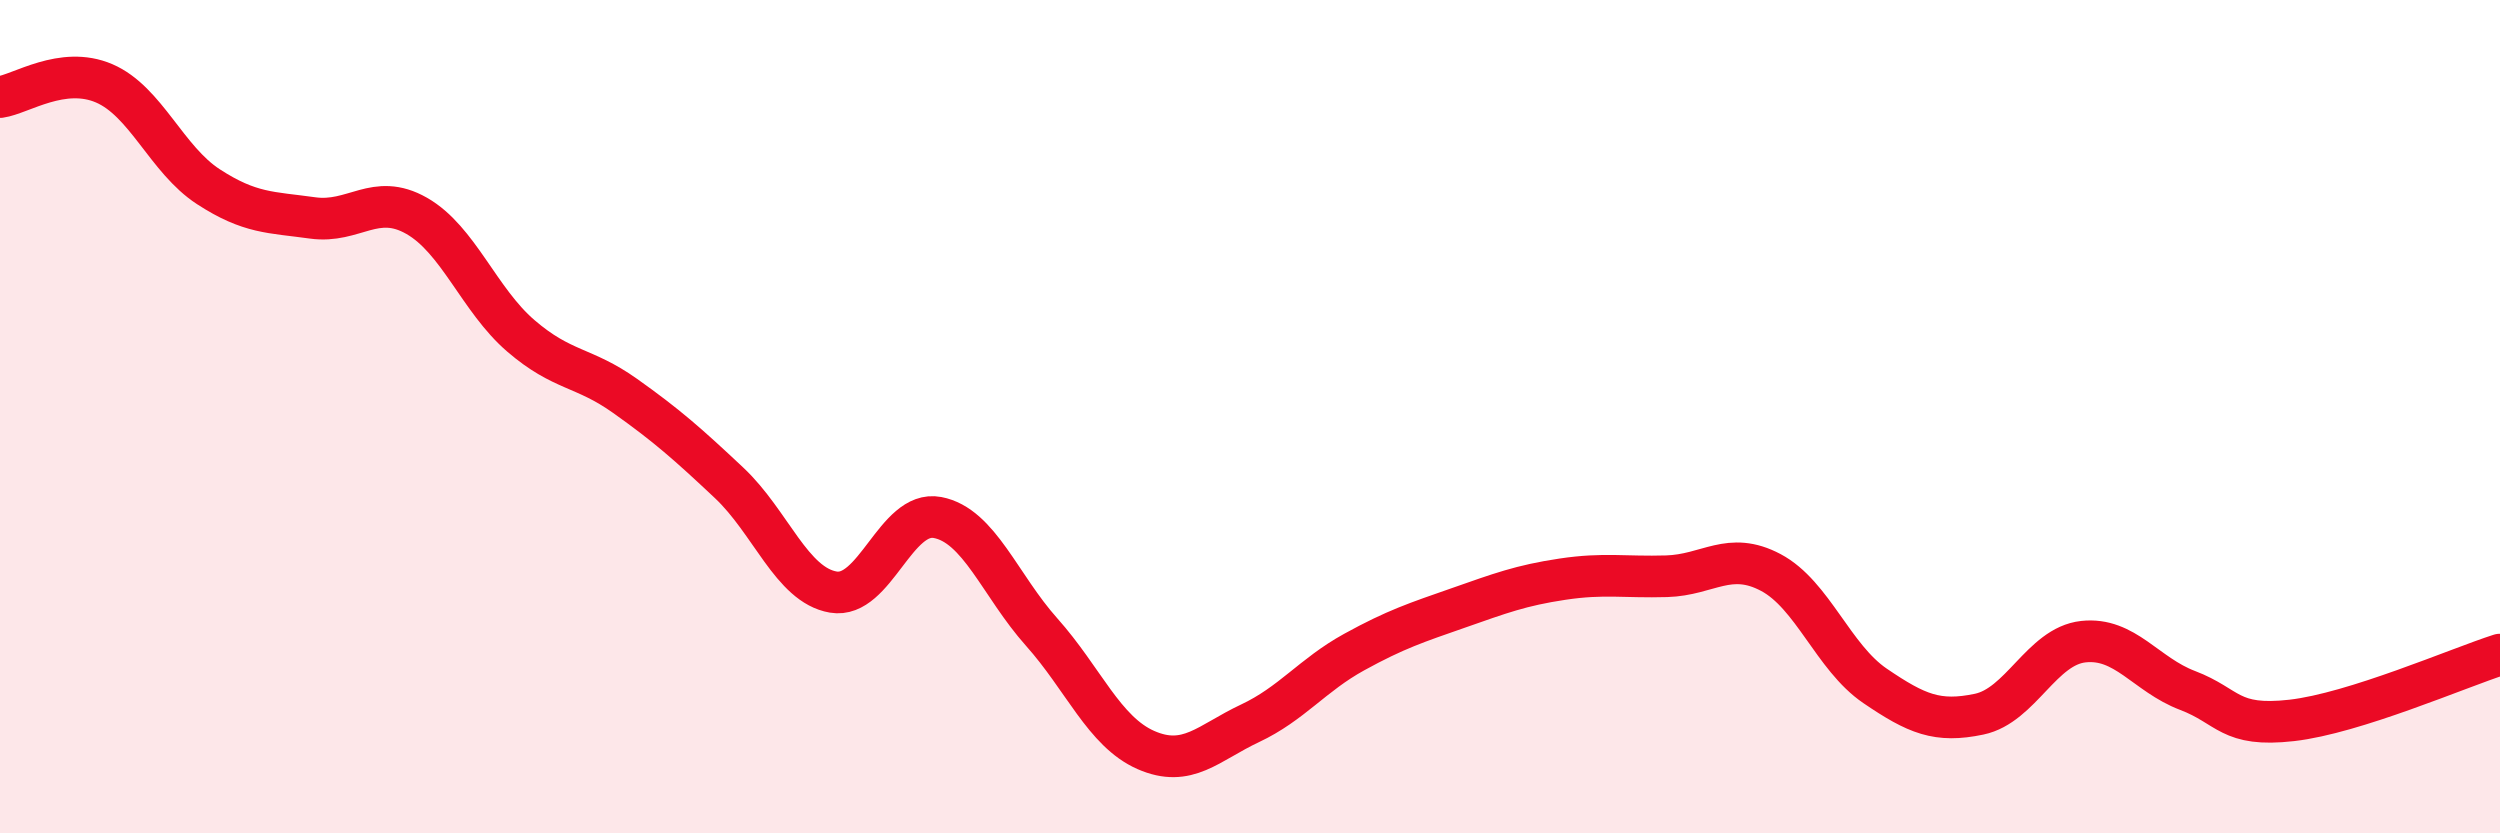
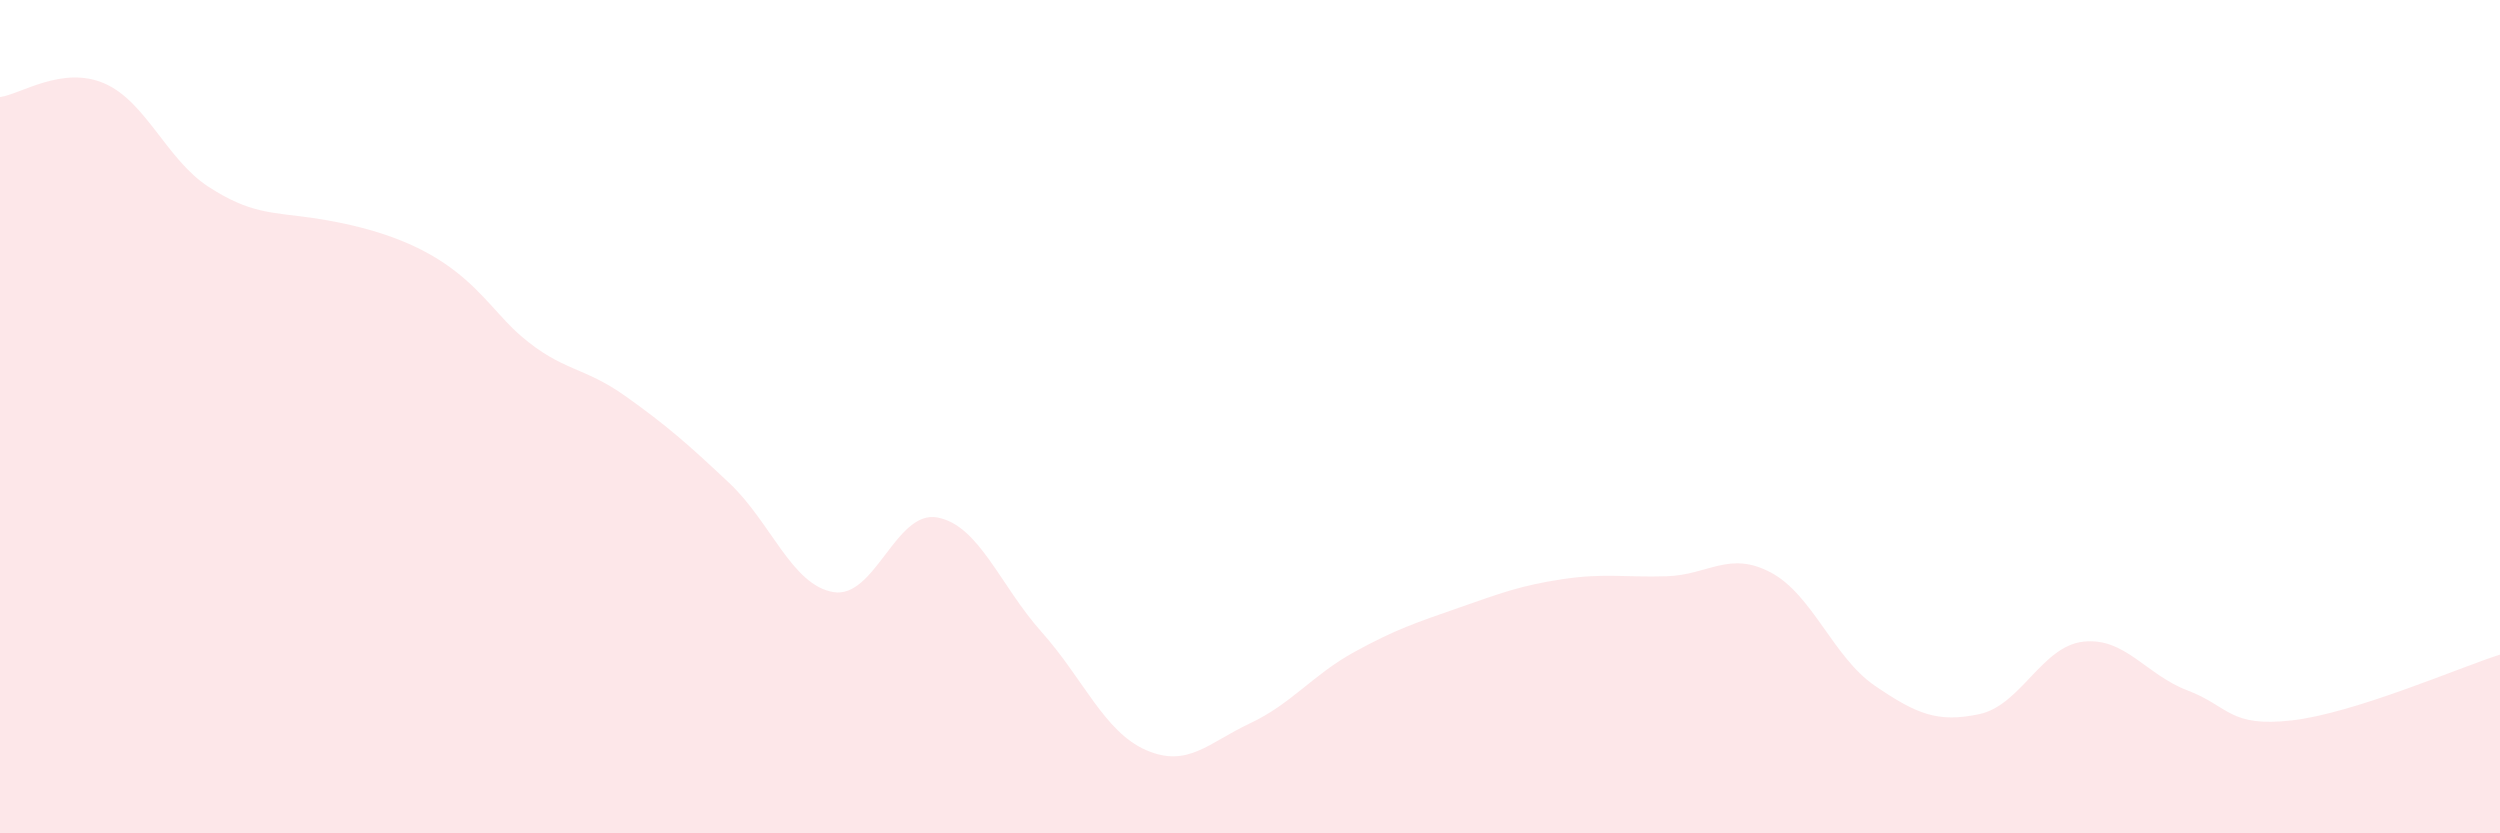
<svg xmlns="http://www.w3.org/2000/svg" width="60" height="20" viewBox="0 0 60 20">
-   <path d="M 0,2.33 C 0.5,2.26 1.5,1.57 2.5,2 C 3.5,2.43 4,3.83 5,4.48 C 6,5.13 6.5,5.09 7.5,5.23 C 8.5,5.37 9,4.61 10,5.18 C 11,5.75 11.5,7.2 12.5,8.06 C 13.5,8.92 14,8.79 15,9.5 C 16,10.21 16.5,10.65 17.5,11.59 C 18.5,12.53 19,14.04 20,14.21 C 21,14.38 21.5,12.23 22.5,12.42 C 23.5,12.61 24,14.05 25,15.17 C 26,16.29 26.5,17.56 27.5,18 C 28.5,18.44 29,17.83 30,17.36 C 31,16.89 31.5,16.2 32.5,15.65 C 33.5,15.1 34,14.94 35,14.59 C 36,14.24 36.5,14.05 37.5,13.9 C 38.5,13.75 39,13.86 40,13.83 C 41,13.8 41.5,13.21 42.5,13.74 C 43.5,14.27 44,15.78 45,16.46 C 46,17.14 46.5,17.35 47.5,17.14 C 48.5,16.93 49,15.51 50,15.4 C 51,15.29 51.5,16.19 52.5,16.57 C 53.5,16.95 53.5,17.46 55,17.29 C 56.5,17.12 59,16.03 60,15.71L60 20L0 20Z" fill="#EB0A25" opacity="0.1" stroke-linecap="round" stroke-linejoin="round" />
-   <path d="M 0,2.33 C 0.5,2.26 1.5,1.57 2.5,2 C 3.5,2.43 4,3.83 5,4.48 C 6,5.13 6.5,5.09 7.5,5.23 C 8.5,5.37 9,4.61 10,5.18 C 11,5.75 11.5,7.2 12.5,8.06 C 13.5,8.92 14,8.79 15,9.5 C 16,10.21 16.5,10.65 17.5,11.59 C 18.5,12.53 19,14.04 20,14.21 C 21,14.38 21.5,12.23 22.5,12.42 C 23.5,12.61 24,14.05 25,15.17 C 26,16.29 26.5,17.56 27.5,18 C 28.5,18.44 29,17.83 30,17.36 C 31,16.89 31.5,16.2 32.5,15.65 C 33.5,15.1 34,14.94 35,14.59 C 36,14.24 36.5,14.05 37.5,13.9 C 38.5,13.75 39,13.86 40,13.83 C 41,13.8 41.5,13.21 42.5,13.74 C 43.5,14.27 44,15.78 45,16.46 C 46,17.14 46.5,17.35 47.5,17.14 C 48.5,16.93 49,15.51 50,15.4 C 51,15.29 51.5,16.19 52.5,16.57 C 53.5,16.95 53.5,17.46 55,17.29 C 56.5,17.12 59,16.03 60,15.71" stroke="#EB0A25" stroke-width="1" fill="none" stroke-linecap="round" stroke-linejoin="round" />
+   <path d="M 0,2.33 C 0.5,2.26 1.5,1.57 2.5,2 C 3.5,2.43 4,3.83 5,4.48 C 6,5.13 6.5,5.09 7.5,5.23 C 11,5.75 11.5,7.2 12.5,8.06 C 13.5,8.92 14,8.79 15,9.5 C 16,10.21 16.5,10.65 17.5,11.59 C 18.5,12.53 19,14.04 20,14.21 C 21,14.38 21.5,12.23 22.5,12.42 C 23.5,12.61 24,14.05 25,15.17 C 26,16.29 26.5,17.56 27.5,18 C 28.5,18.44 29,17.83 30,17.36 C 31,16.89 31.5,16.2 32.5,15.65 C 33.5,15.1 34,14.94 35,14.59 C 36,14.24 36.5,14.05 37.5,13.9 C 38.5,13.75 39,13.86 40,13.83 C 41,13.8 41.5,13.21 42.5,13.74 C 43.5,14.27 44,15.78 45,16.46 C 46,17.14 46.5,17.35 47.5,17.14 C 48.5,16.93 49,15.51 50,15.4 C 51,15.29 51.5,16.19 52.5,16.57 C 53.5,16.95 53.5,17.46 55,17.29 C 56.5,17.12 59,16.03 60,15.71L60 20L0 20Z" fill="#EB0A25" opacity="0.1" stroke-linecap="round" stroke-linejoin="round" />
</svg>